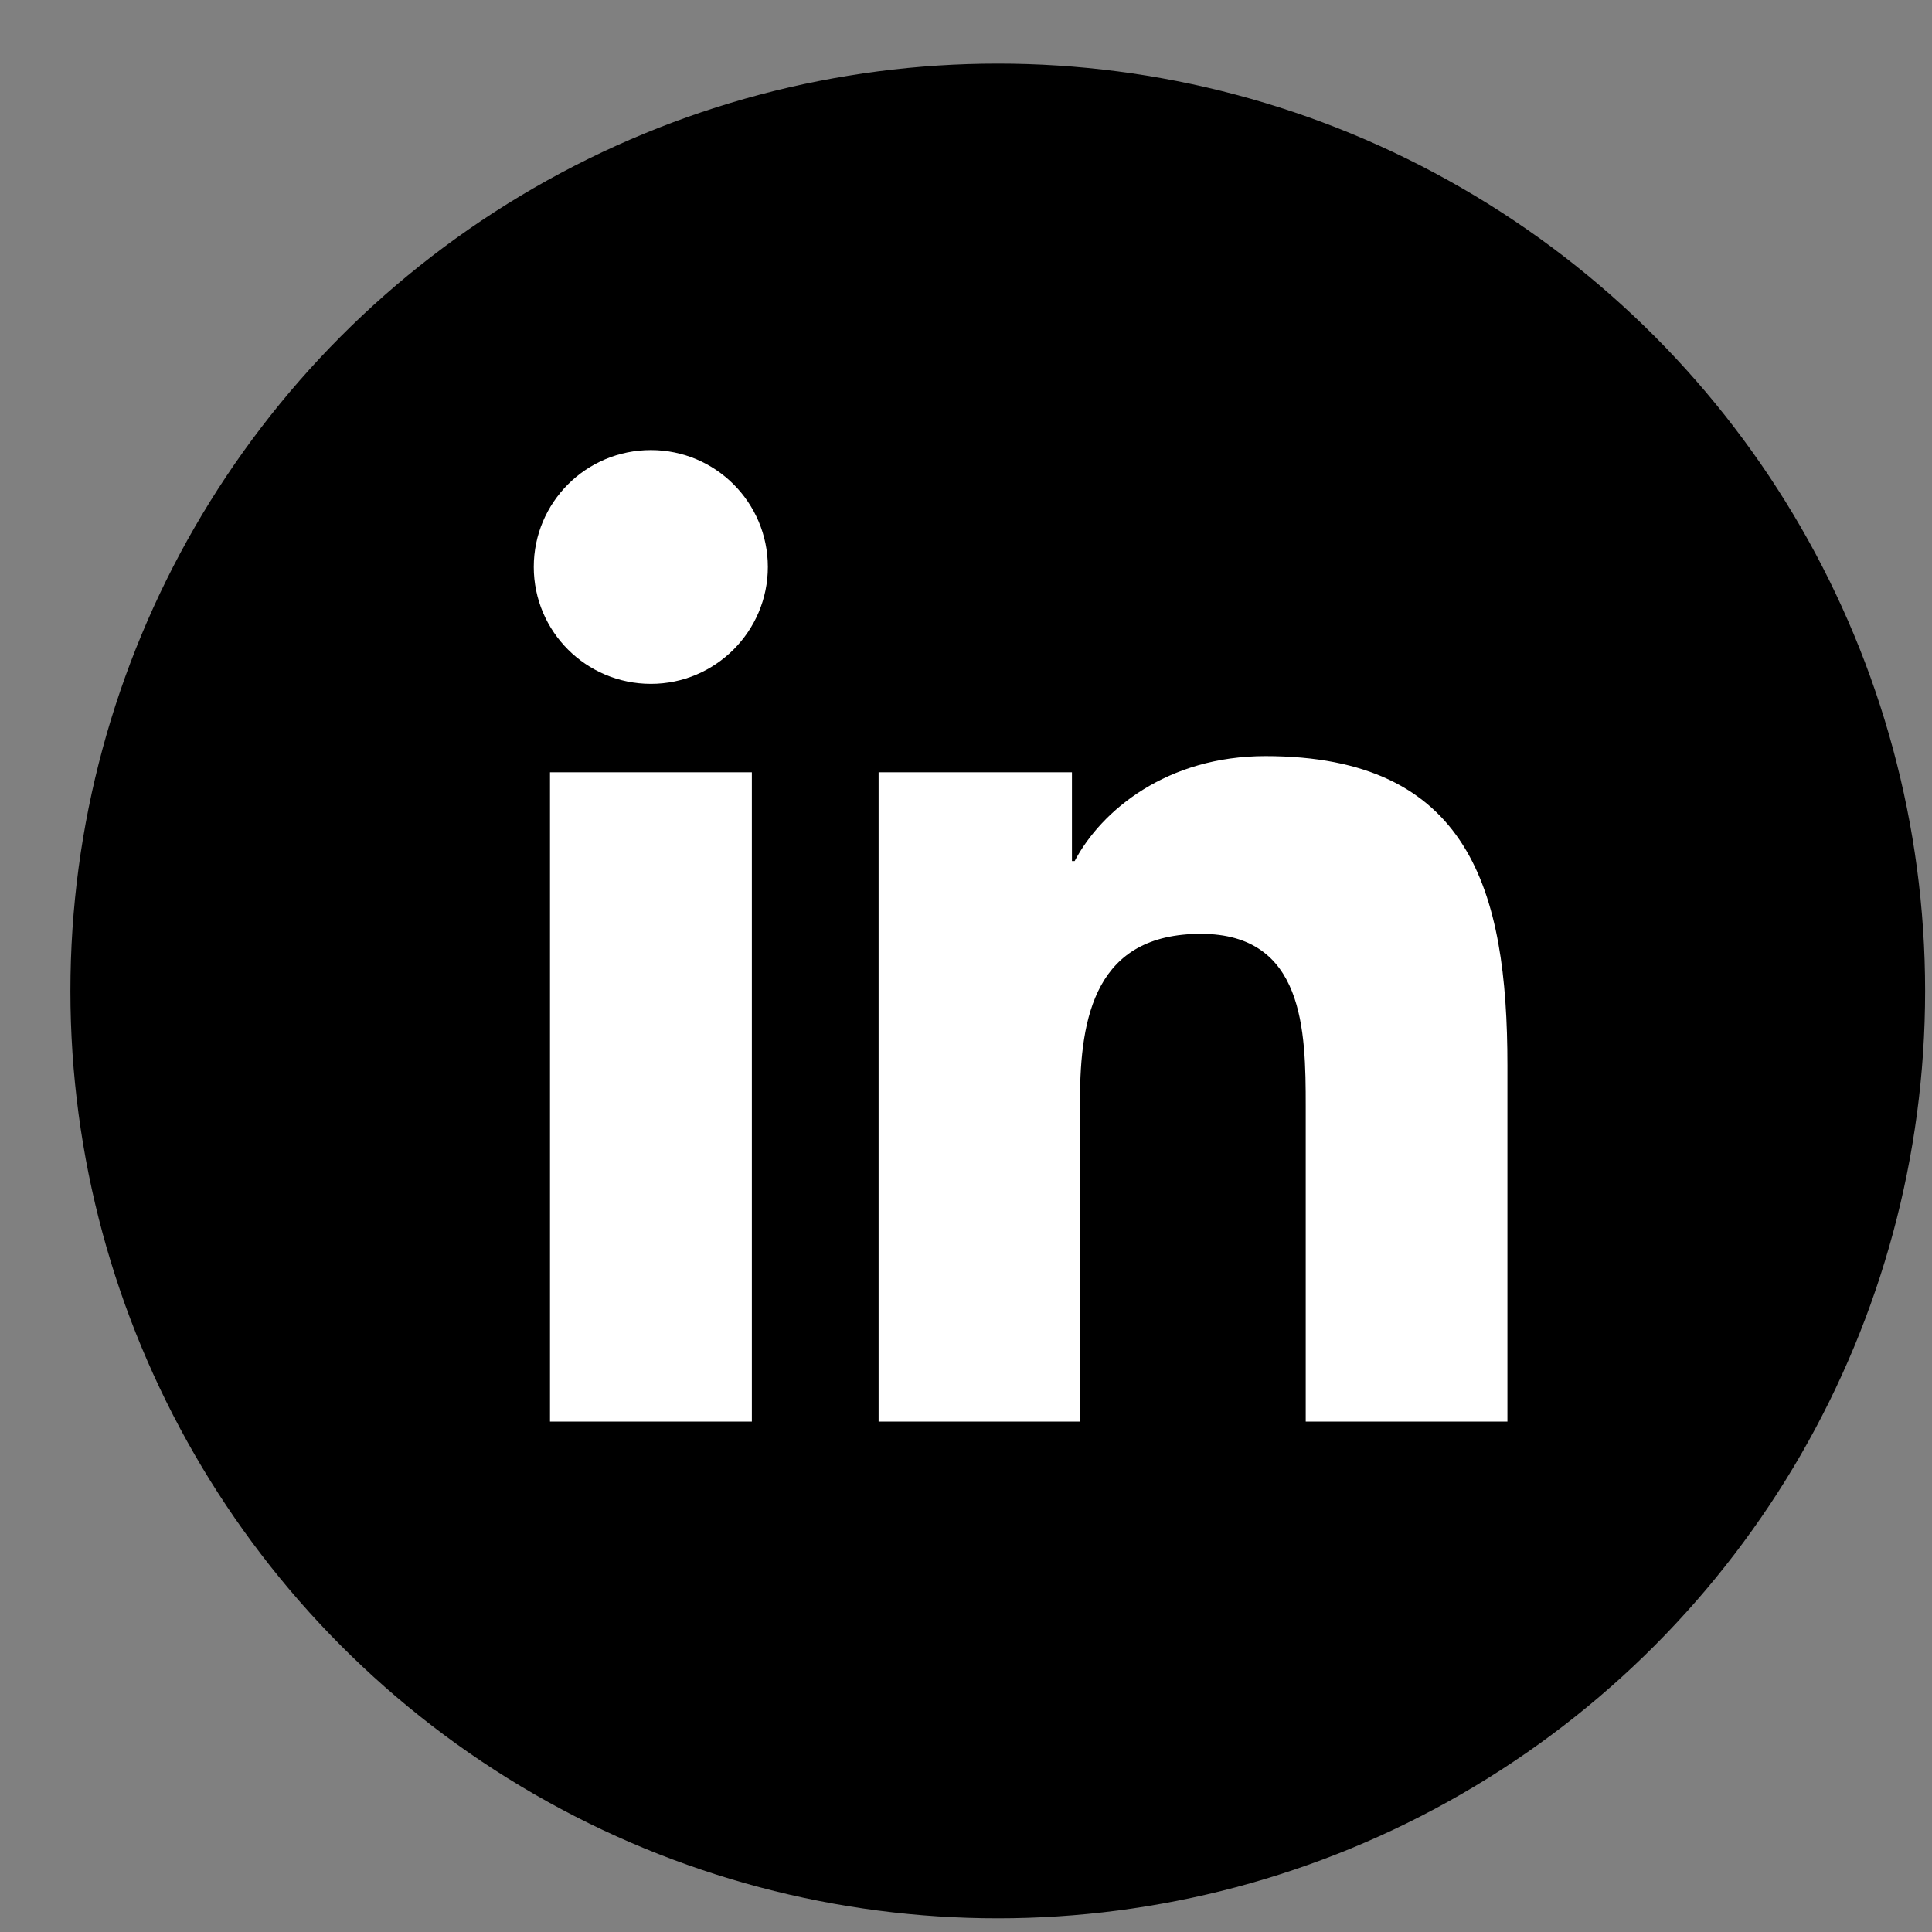
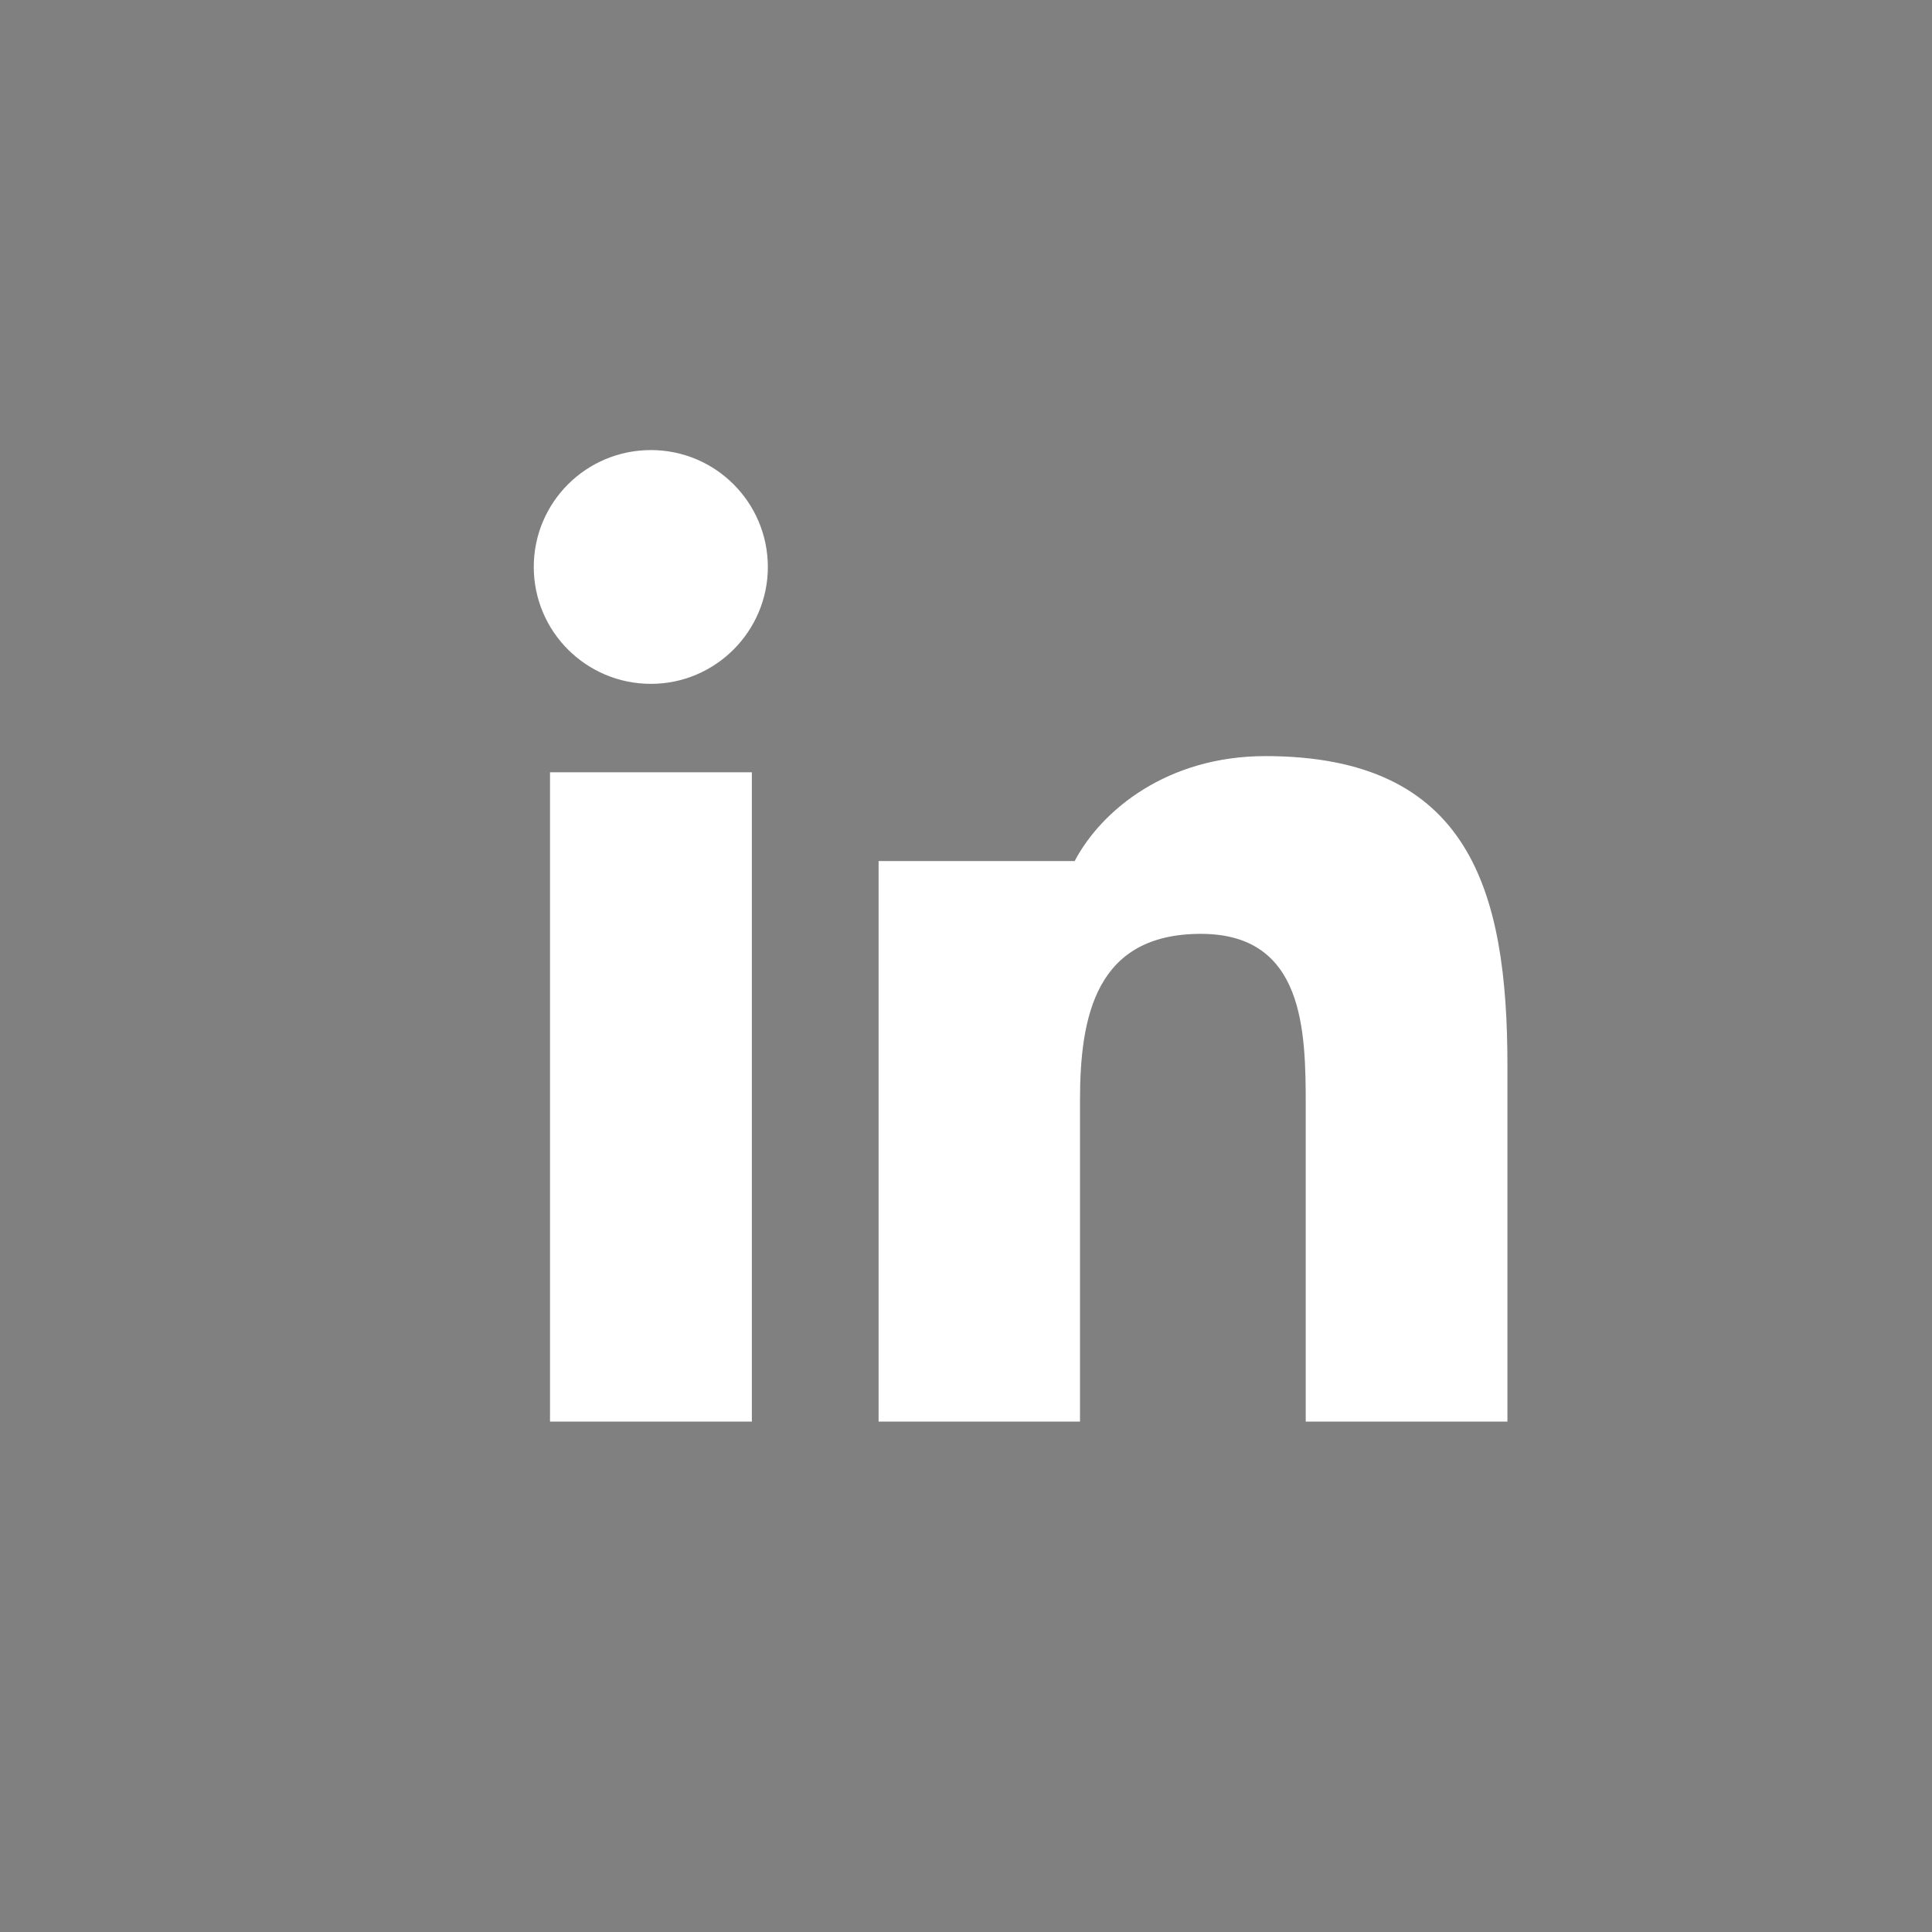
<svg xmlns="http://www.w3.org/2000/svg" fill="none" viewBox="0 0 25 25" height="25" width="25">
  <rect x="0" y="0" width="25" height="25" fill="#808080" stroke="none" />
-   <circle fill="black" r="12" cy="12.823" cx="12.911" />
-   <path fill="white" d="M9.729 18.395H7.117V9.993H9.729V18.395ZM16.374 9.784C19.017 9.784 19.506 11.523 19.506 13.785V18.395H16.896V14.312C16.896 13.339 16.879 12.084 15.539 12.084C14.181 12.084 13.975 13.146 13.975 14.242V18.395H11.369V9.993H13.871V11.142H13.906C14.254 10.482 15.106 9.784 16.374 9.784ZM8.423 5.824C9.258 5.824 9.935 6.501 9.936 7.336C9.936 8.168 9.258 8.849 8.423 8.849C7.584 8.849 6.907 8.171 6.907 7.336C6.907 6.501 7.584 5.824 8.423 5.824Z" />
+   <path fill="white" d="M9.729 18.395H7.117V9.993H9.729V18.395ZM16.374 9.784C19.017 9.784 19.506 11.523 19.506 13.785V18.395H16.896V14.312C16.896 13.339 16.879 12.084 15.539 12.084C14.181 12.084 13.975 13.146 13.975 14.242V18.395H11.369V9.993V11.142H13.906C14.254 10.482 15.106 9.784 16.374 9.784ZM8.423 5.824C9.258 5.824 9.935 6.501 9.936 7.336C9.936 8.168 9.258 8.849 8.423 8.849C7.584 8.849 6.907 8.171 6.907 7.336C6.907 6.501 7.584 5.824 8.423 5.824Z" />
</svg>